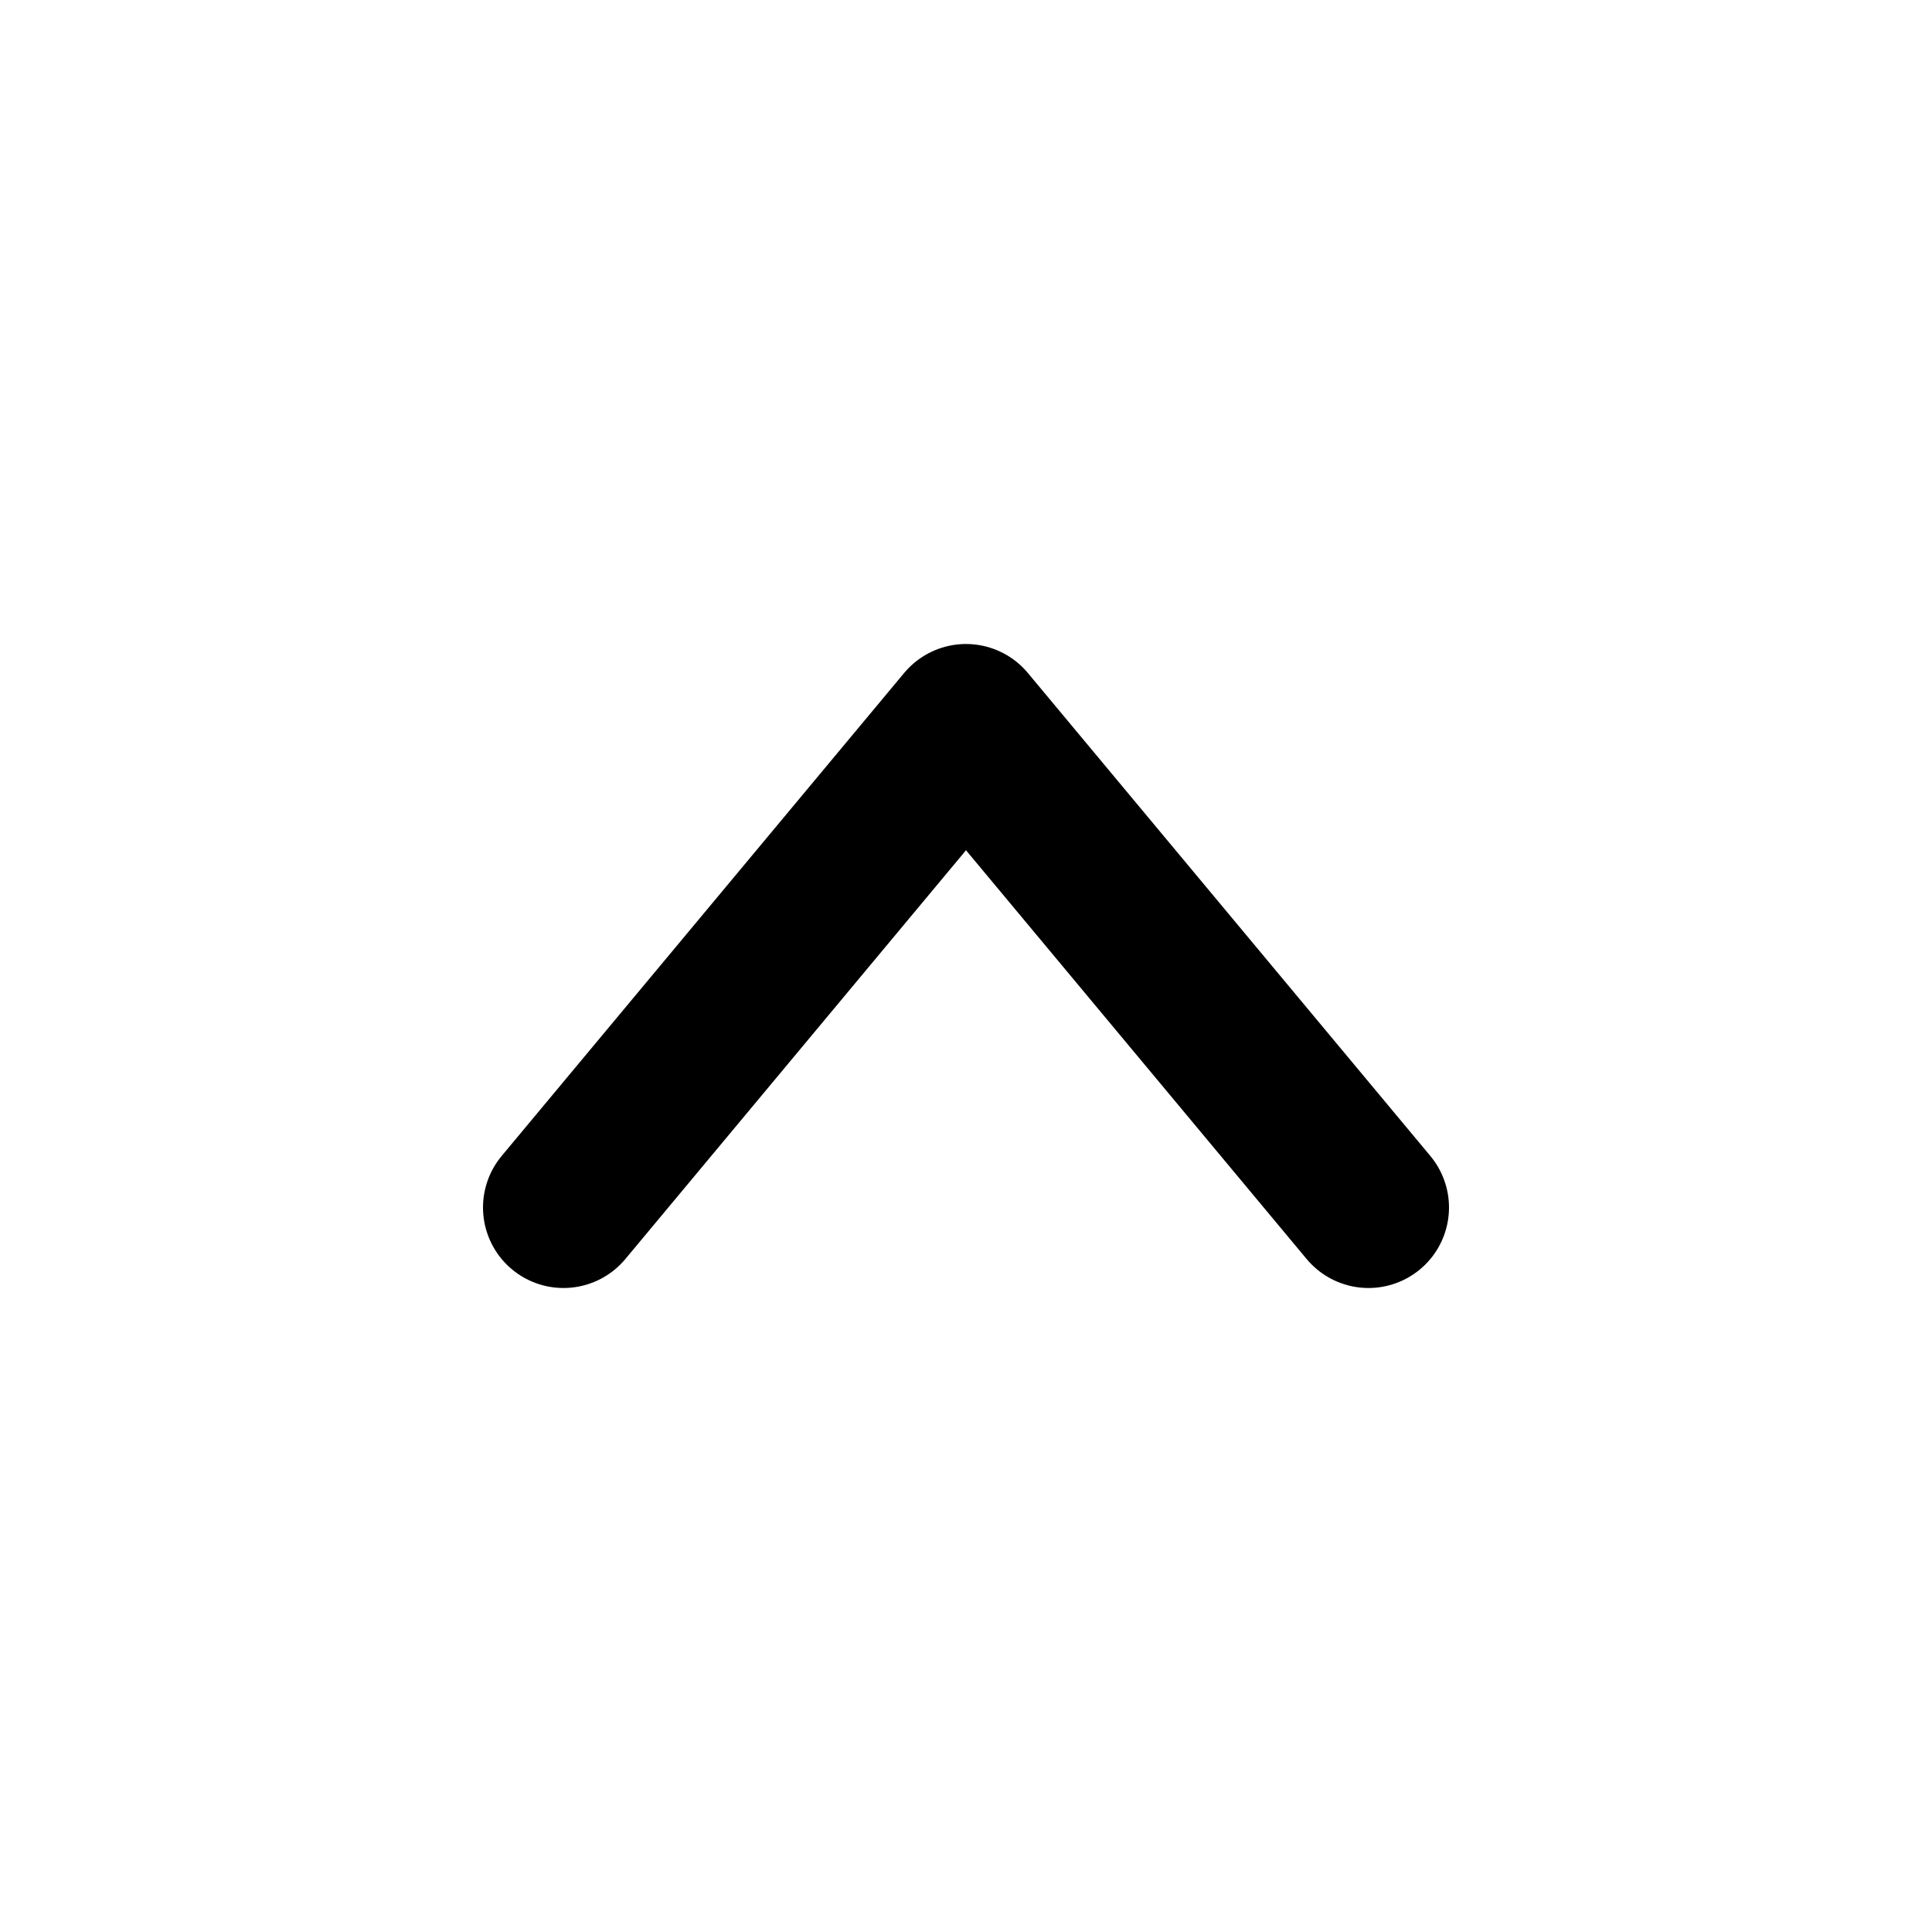
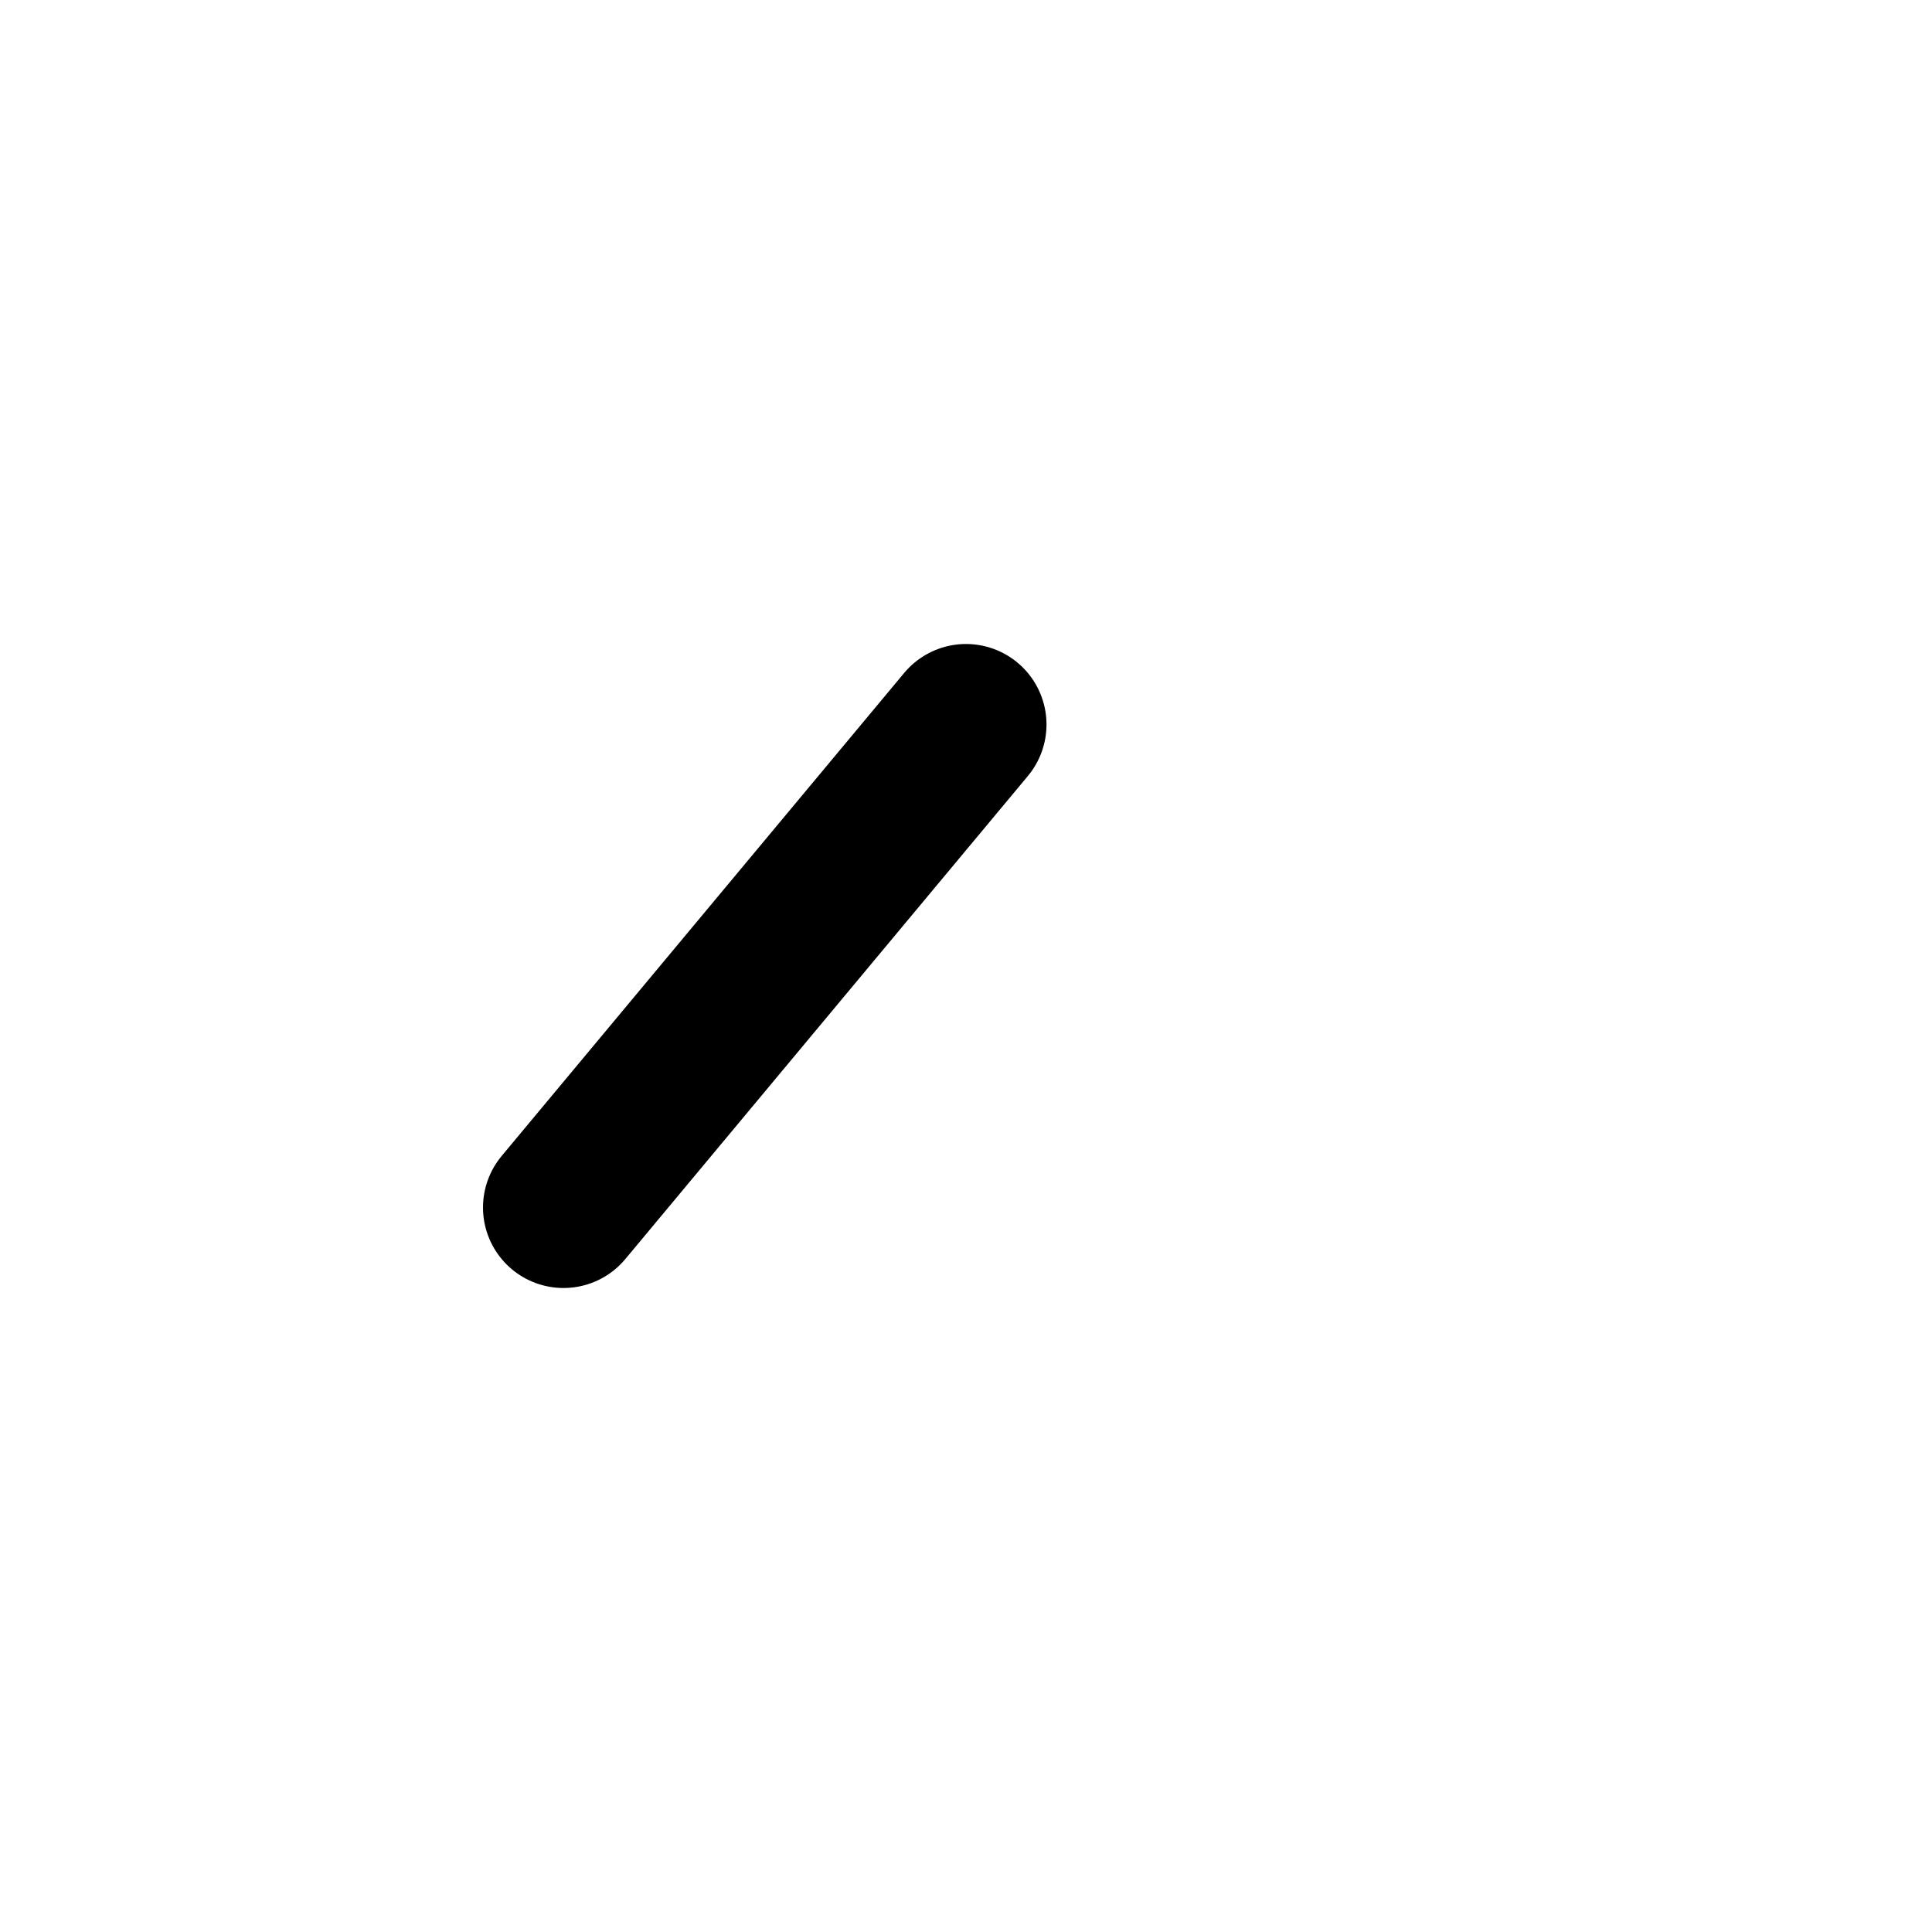
<svg xmlns="http://www.w3.org/2000/svg" width="24" height="24" viewBox="0 0 24 24" fill="none">
-   <path d="M7 15L12 9L17 15" stroke="black" stroke-width="2" stroke-linecap="round" stroke-linejoin="round" />
+   <path d="M7 15L12 9" stroke="black" stroke-width="2" stroke-linecap="round" stroke-linejoin="round" />
</svg>